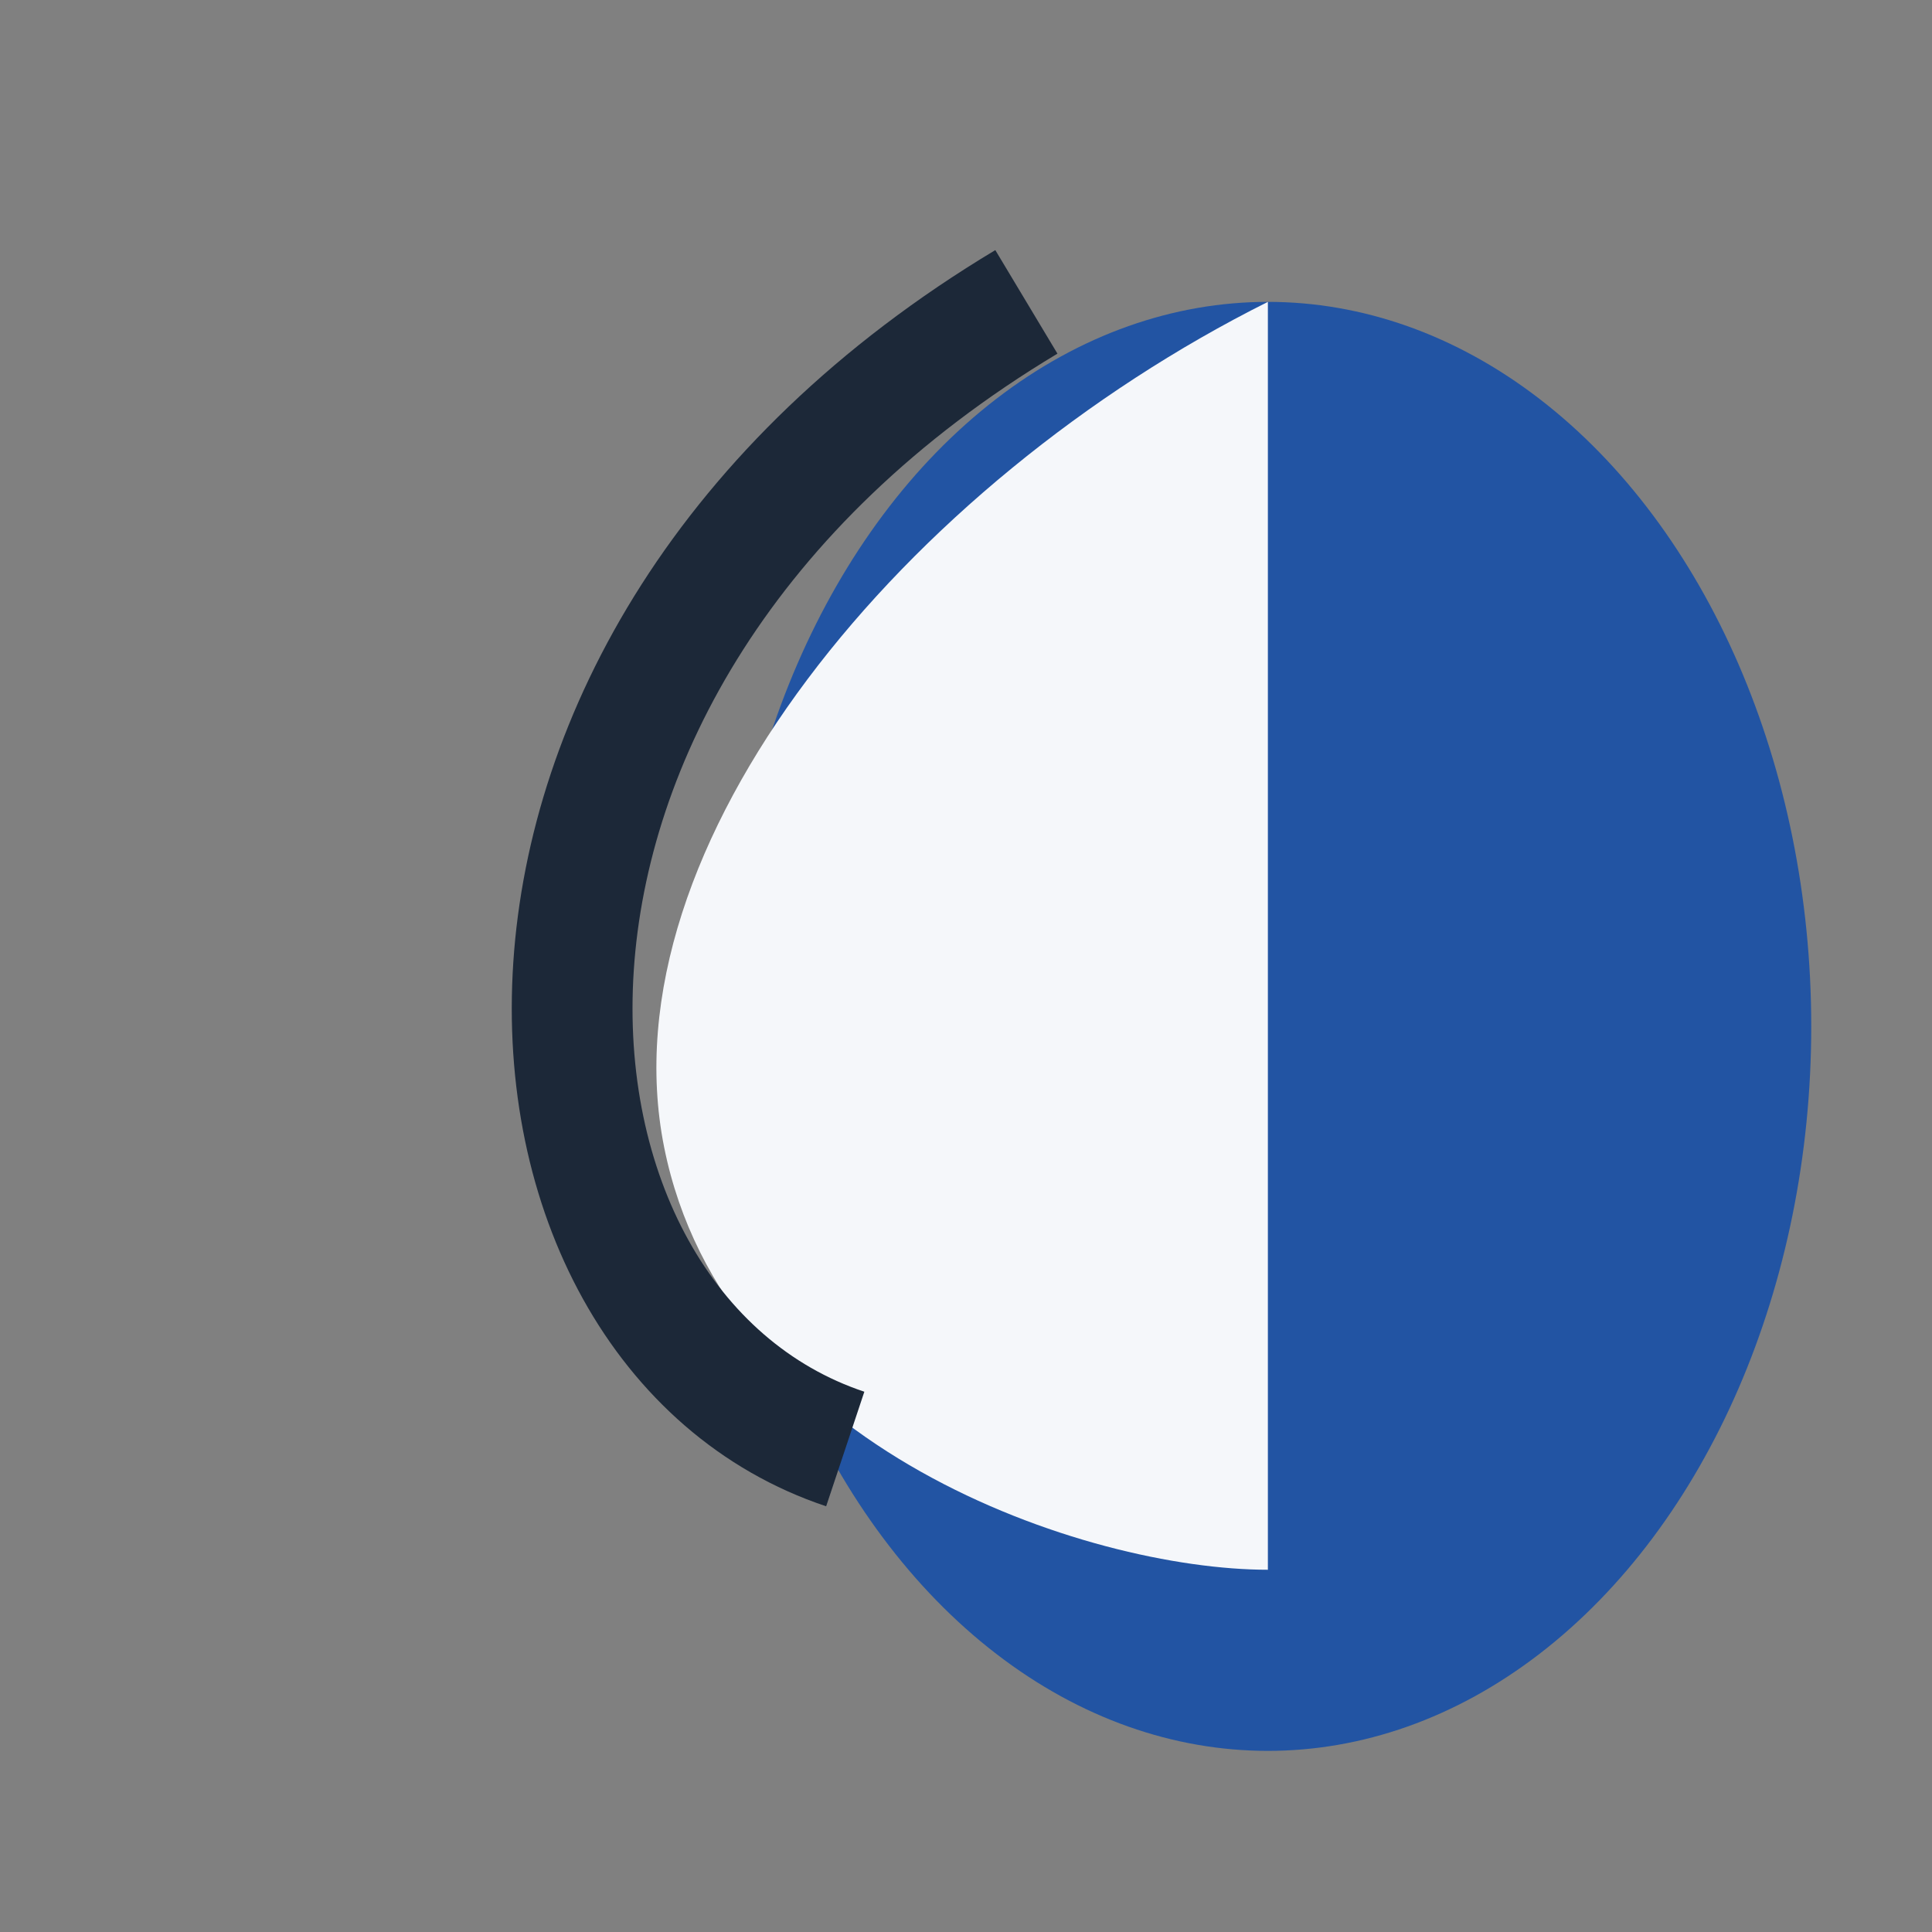
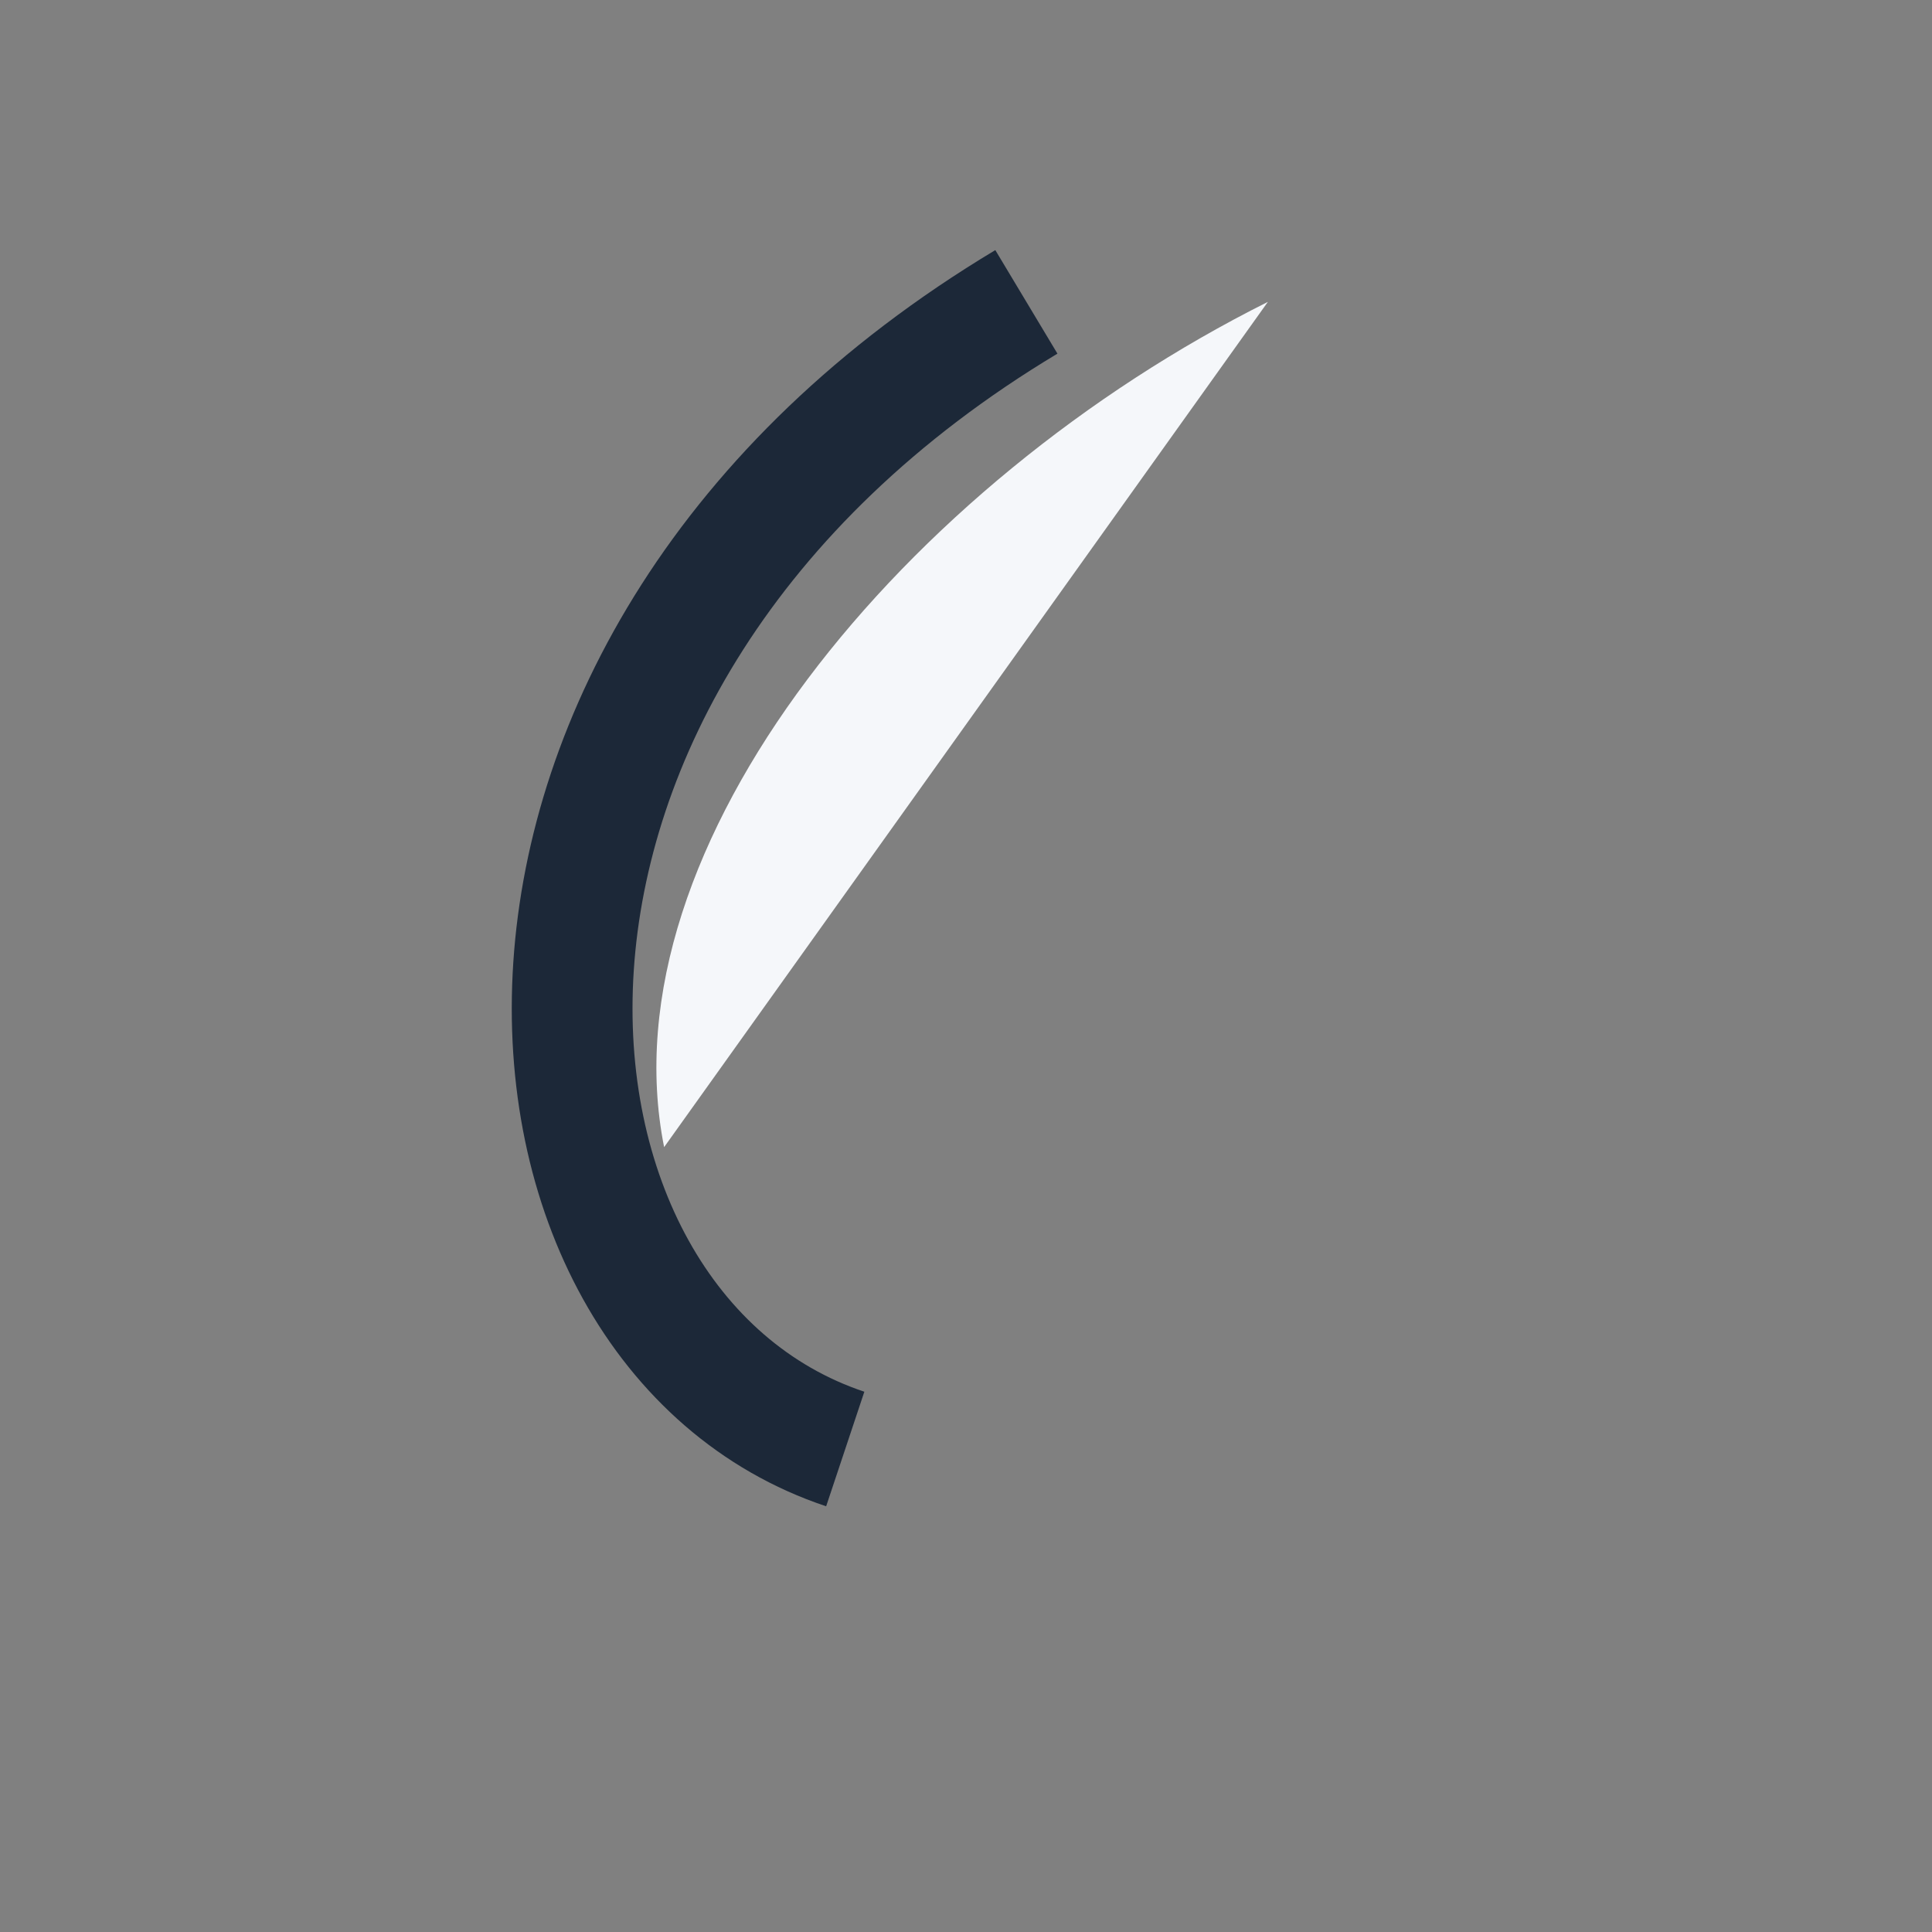
<svg xmlns="http://www.w3.org/2000/svg" width="32" height="32" viewBox="0 0 32 32">
  <rect x="0" y="0" width="32" height="32" fill="#808080" stroke="none" />
-   <ellipse cx="21" cy="17" rx="9" ry="12" fill="#2254A3" />
-   <path d="M21 5c-6 3-11 9-10 14s7 7 10 7" fill="#F5F7FA" />
+   <path d="M21 5c-6 3-11 9-10 14" fill="#F5F7FA" />
  <path d="M14 24c-6-2-7-13 3-19" stroke="#1C2838" stroke-width="2" fill="none" />
</svg>